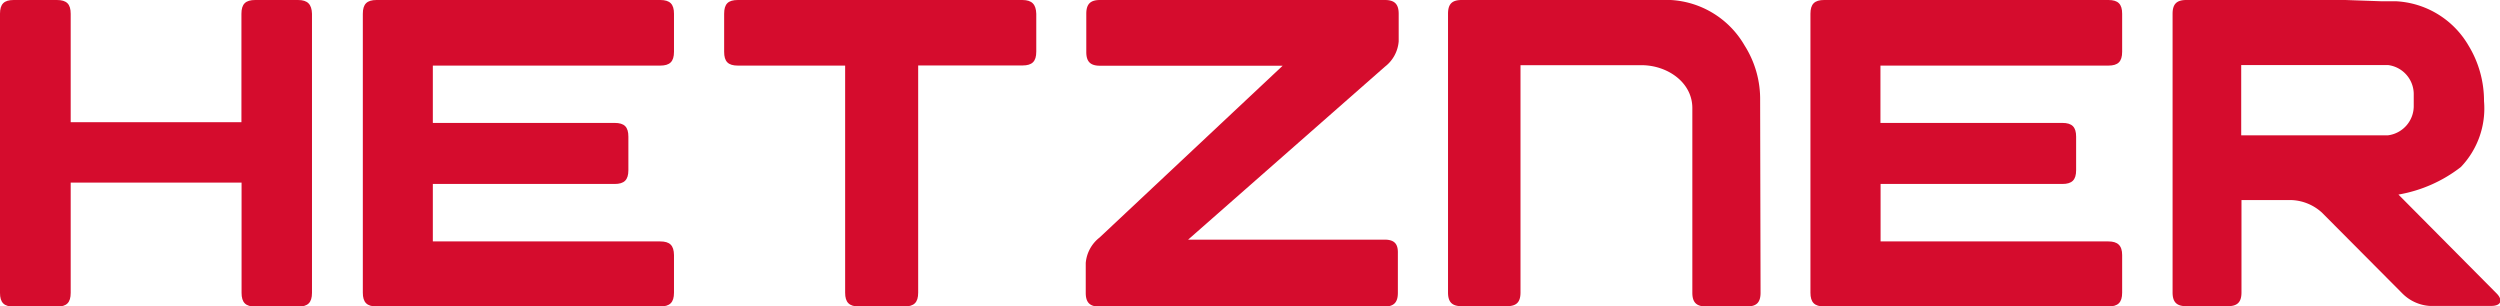
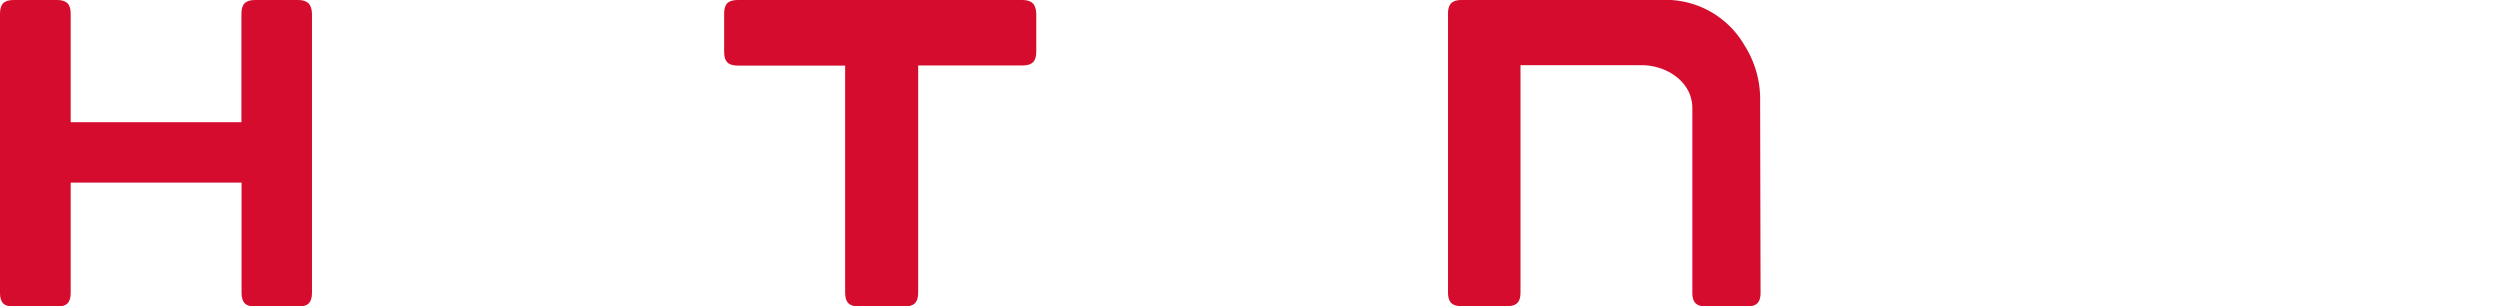
<svg xmlns="http://www.w3.org/2000/svg" viewBox="0 0 181.42 22.24">
  <g fill="#d50c2d">
-     <path d="m174.05 14.12a10.22 10.22 0 0 0 4.53-2 6.15 6.15 0 0 0 1.68-4.78 7.71 7.71 0 0 0 -1.14-4.06 6.47 6.47 0 0 0 -5.28-3.19h-1.09l-2.55-.09h-11.54c-.7 0-1 .29-1 1v20.22c0 .7.29 1 1 1h3c.7 0 1-.29 1-1v-6.7h3.67a3.48 3.48 0 0 1 2.17.91l5.82 5.85a3.08 3.08 0 0 0 2 .92h4.47c.7 0 .87-.41.38-.91zm-.76-4.3h-10.65v-5.1h10.65a2.13 2.13 0 0 1 1.87 2.15v.79a2.14 2.14 0 0 1 -1.87 2.16z" />
-     <path d="m153 17.52h-16.53v-4.17h13.19c.7 0 1-.29 1-1v-2.43c0-.7-.29-1-1-1h-13.2v-4.16h16.54c.7 0 1-.29 1-1v-2.76c0-.7-.29-1-1-1h-20.62c-.7 0-1 .29-1 1v20.24c0 .7.29 1 1 1h20.62c.7 0 1-.29 1-1v-2.73c0-.7-.33-.99-1-.99z" />
    <path d="m127.73 7.3a7.25 7.25 0 0 0 -1.13-4 6.61 6.61 0 0 0 -5.36-3.3h-15.16c-.71 0-1 .29-1 1v20.22c0 .7.29 1 1 1h3.26c.7 0 1-.28 1-1v-16.49h8.78c1.87 0 3.69 1.24 3.69 3.11v13.4c0 .7.29 1 1 1h2.95c.71 0 1-.29 1-1z" />
-     <path d="m100.47 17.39h-14.25l14.28-12.55a2.57 2.57 0 0 0 1-1.84v-2c0-.7-.3-1-1-1h-20.67c-.7 0-1 .29-1 1v2.77c0 .7.29 1 1 1h13.25l-13.29 12.47a2.62 2.62 0 0 0 -1 1.84v2.17c0 .7.29 1 1 1h20.65c.7 0 1-.29 1-1v-2.87c.02-.7-.27-.99-.97-.99z" />
    <path d="m74.19 0h-20.64c-.71 0-1 .28-1 1v2.76c0 .7.28 1 1 1h7.78v16.48c0 .7.29 1 1 1h3.3c.7 0 1-.29 1-1v-16.49h7.57c.7 0 1-.29 1-1v-2.75c-.02-.68-.31-1-1.01-1z" />
-     <path d="m47.91 17.52h-16.5v-4.17h13.19c.7 0 1-.29 1-1v-2.43c0-.7-.28-1-1-1h-13.19v-4.16h16.5c.7 0 1-.29 1-1v-2.76c0-.7-.29-1-1-1h-20.58c-.7 0-1 .29-1 1v20.24c0 .7.29 1 1 1h20.58c.7 0 1-.29 1-1v-2.73c-.01-.7-.3-.99-1-.99z" />
    <path d="m21.63 0h-3.11c-.7 0-1 .29-1 1v7.87h-12.39v-7.87c0-.7-.29-1-1-1h-3.13c-.71 0-1 .29-1 1v20.25c0 .71.29 1 1 1h3.13c.7 0 1-.28 1-1v-8h12.4v8c0 .7.29 1 1 1h3.11c.7 0 1-.29 1-1v-20.25c-.02-.68-.31-1-1.01-1z" />
  </g>
</svg>